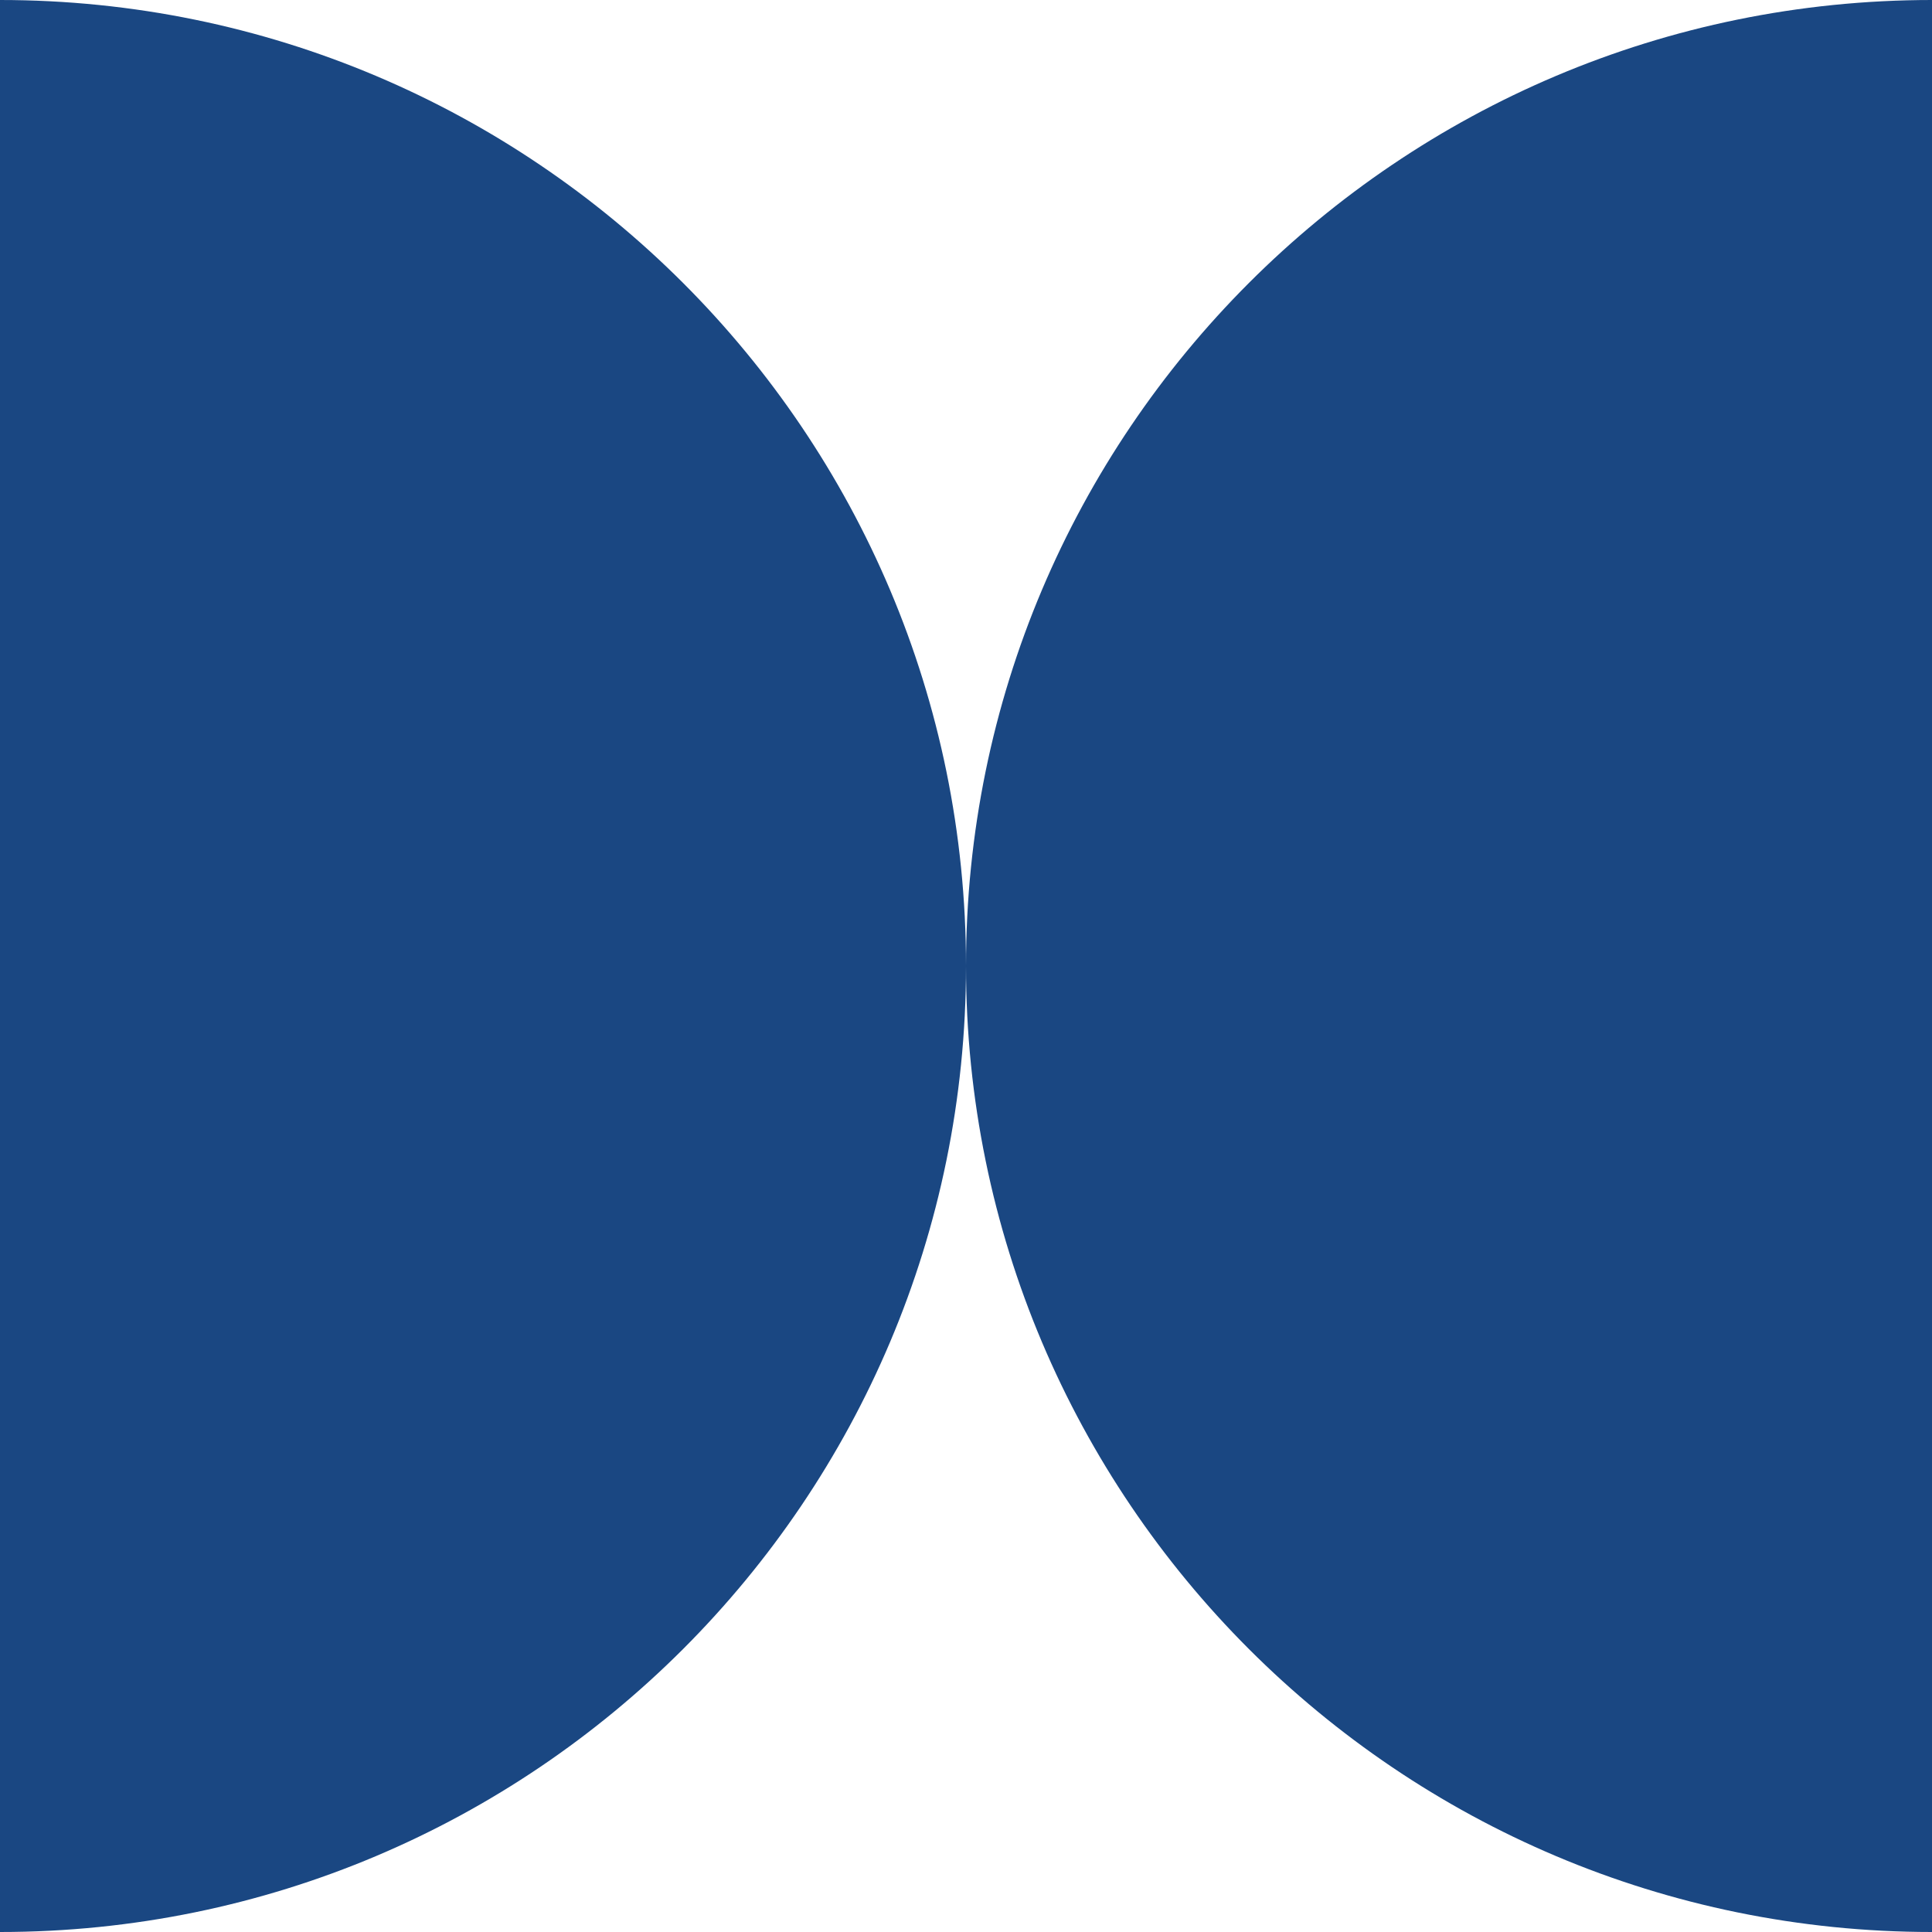
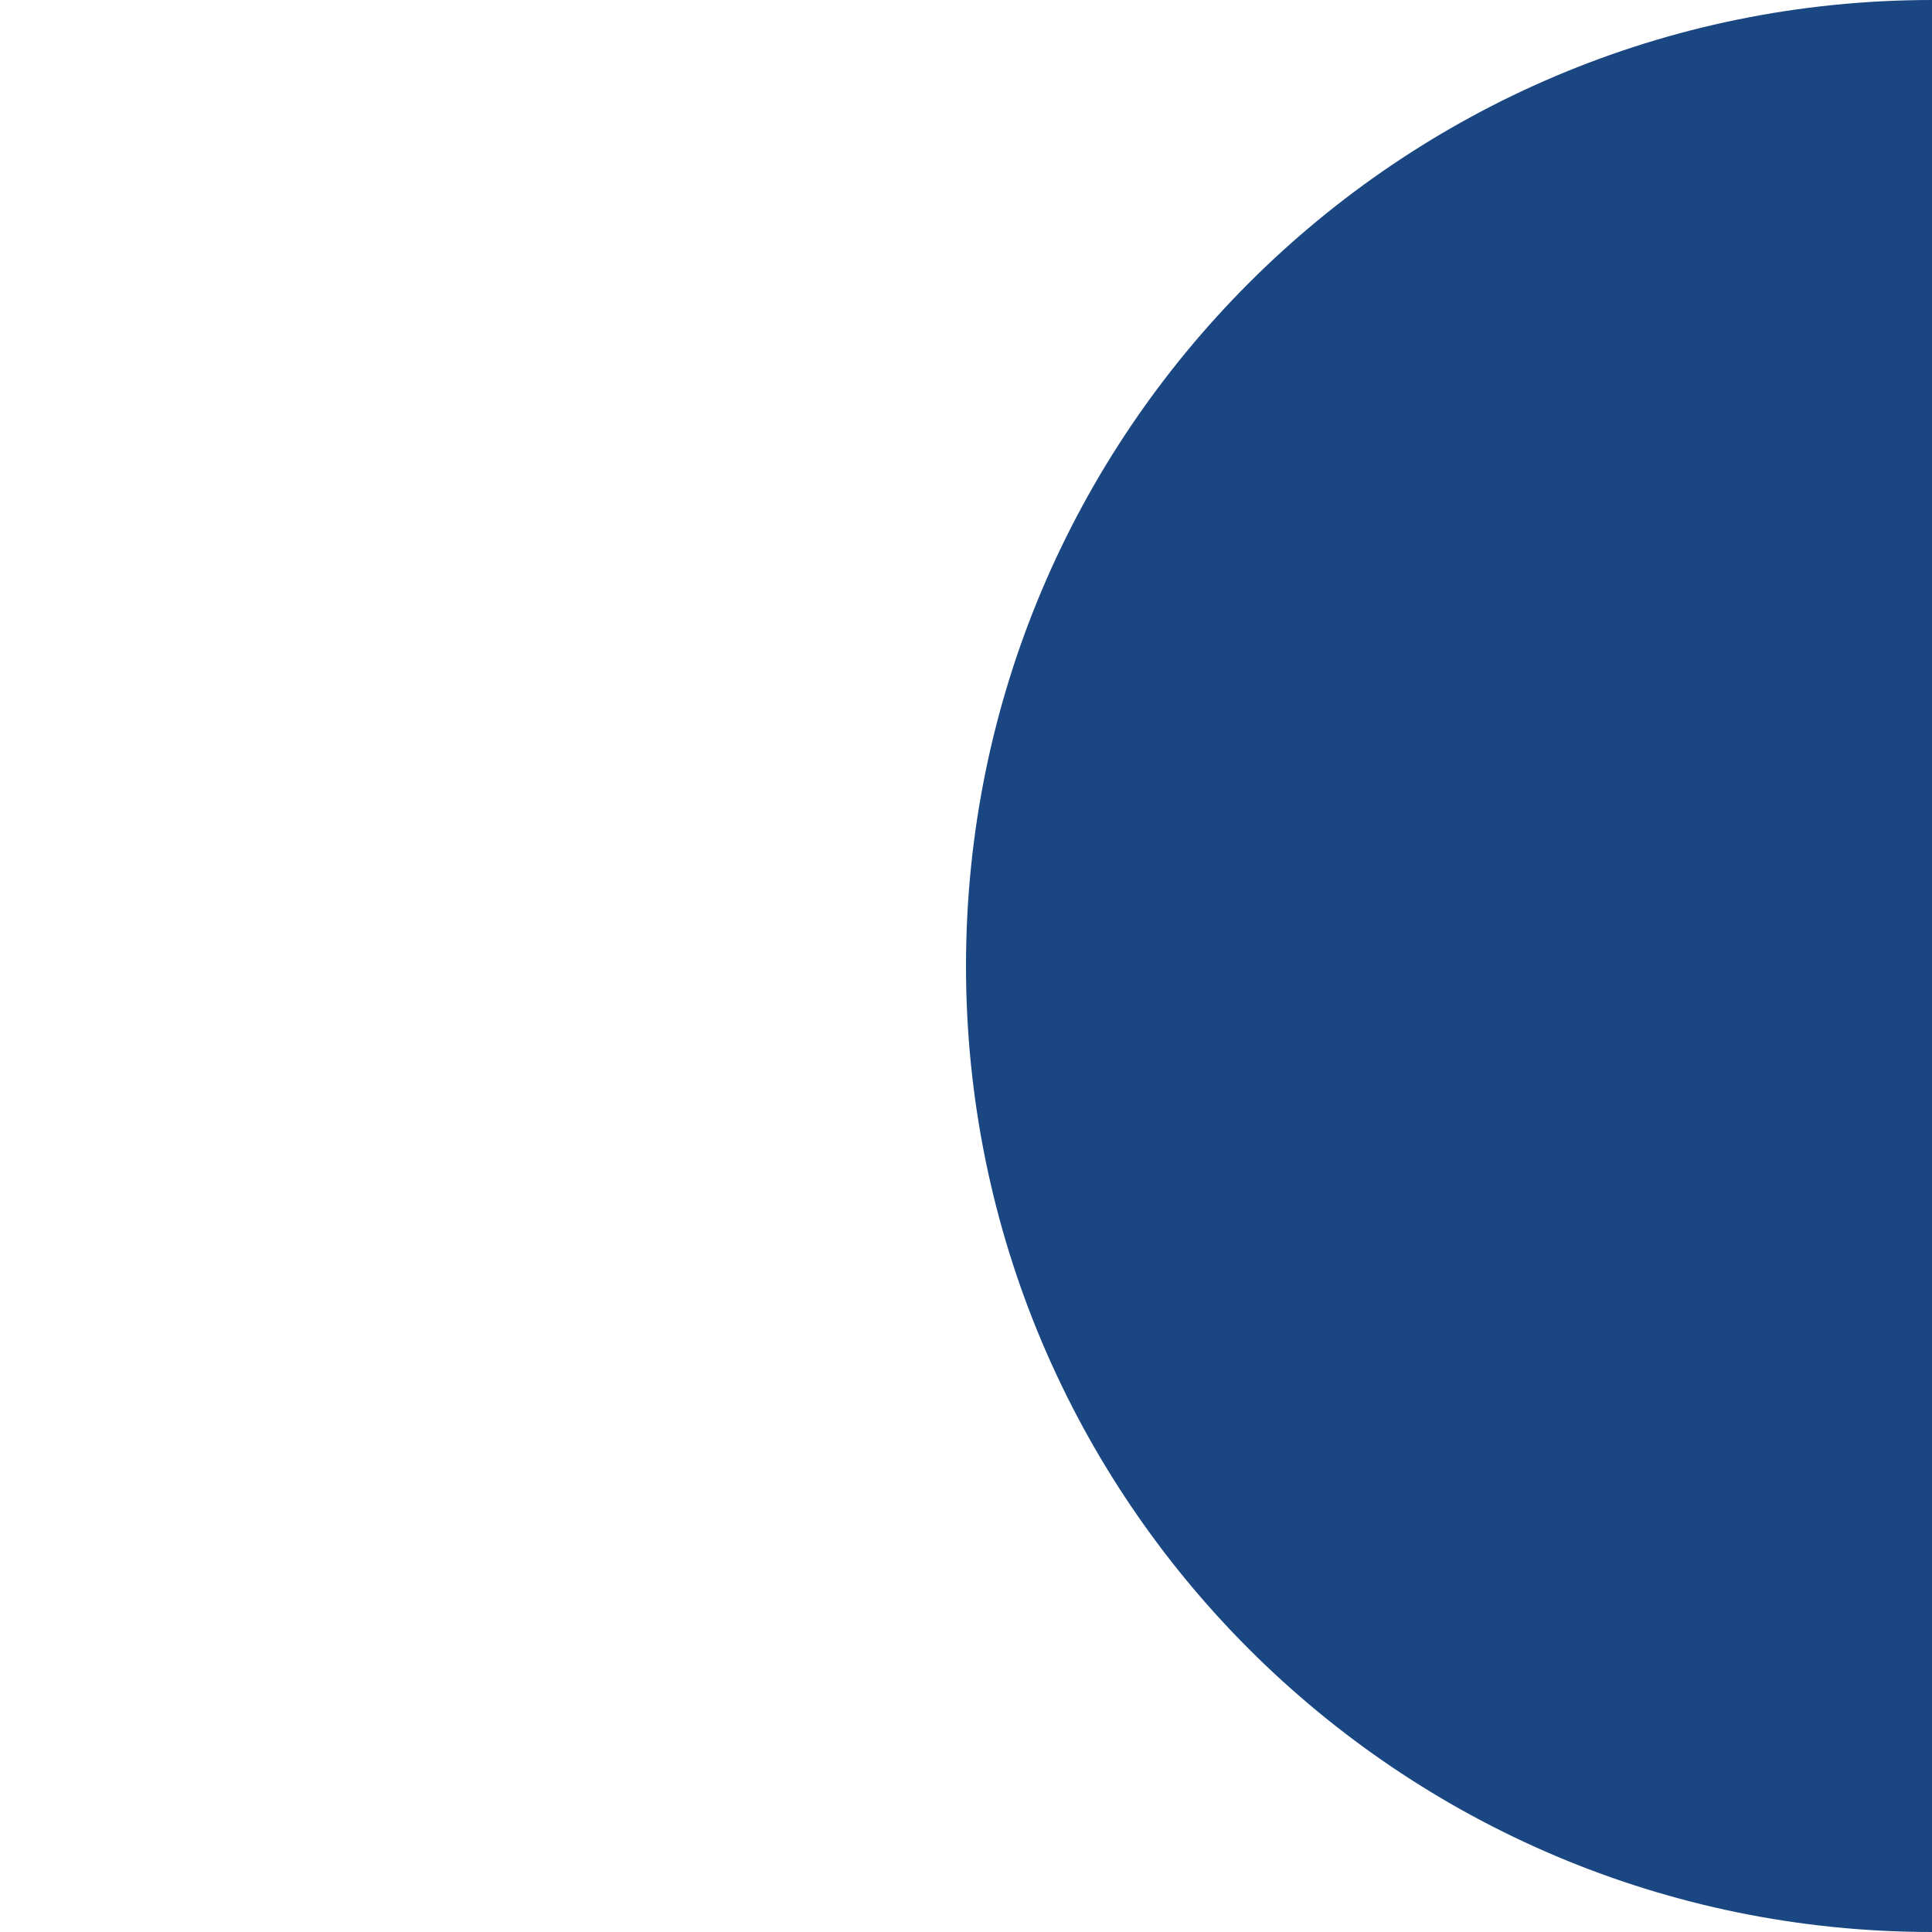
<svg xmlns="http://www.w3.org/2000/svg" preserveAspectRatio="xMidYMid meet" data-bbox="20 20 160 160" viewBox="20 20 160 160" height="200" width="200" data-type="color" role="presentation" aria-hidden="true" aria-label="">
  <defs>
    <style>#comp-m5w6s85o3 svg [data-color="1"] {fill: #194681;}</style>
  </defs>
  <g>
-     <path d="M20 20v160c44.183 0 80-35.817 80-80S64.183 20 20 20z" fill="#1a4782" clip-rule="evenodd" fill-rule="evenodd" data-color="1" />
    <path d="M100 100c0 44.183 35.817 80 80 80V20c-44.183 0-80 35.817-80 80z" fill="#1a4782" clip-rule="evenodd" fill-rule="evenodd" data-color="1" />
  </g>
</svg>